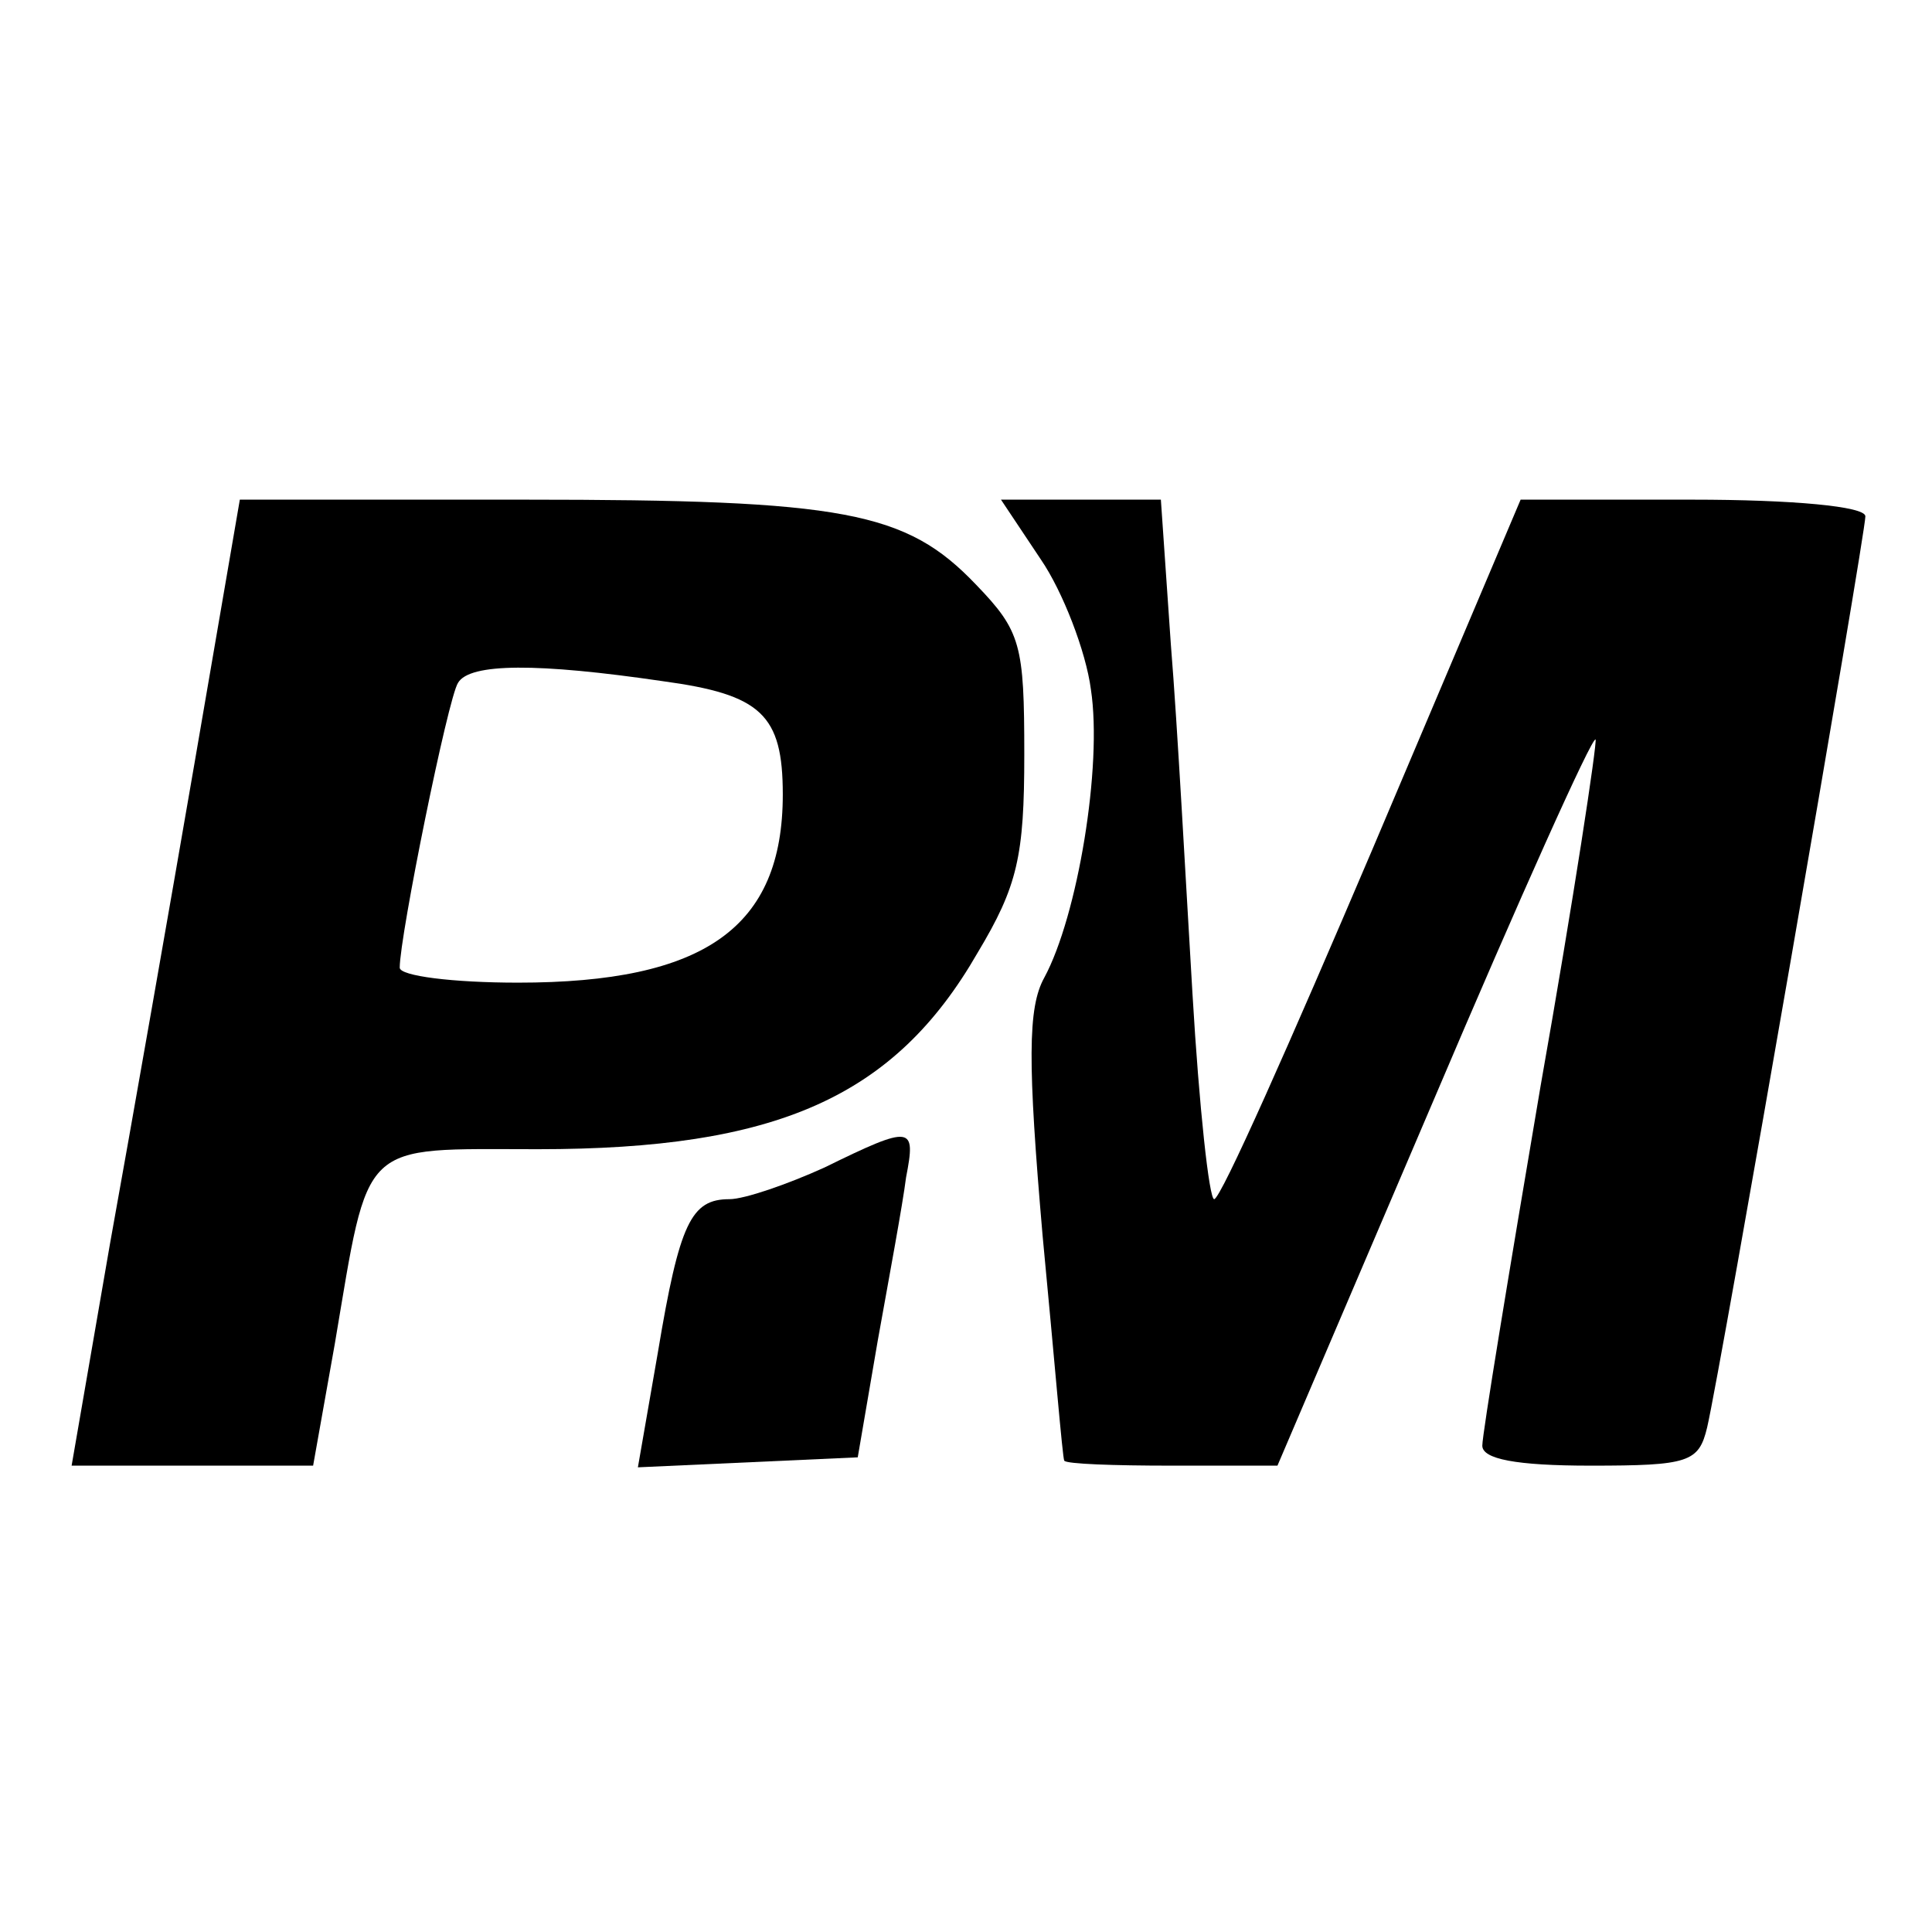
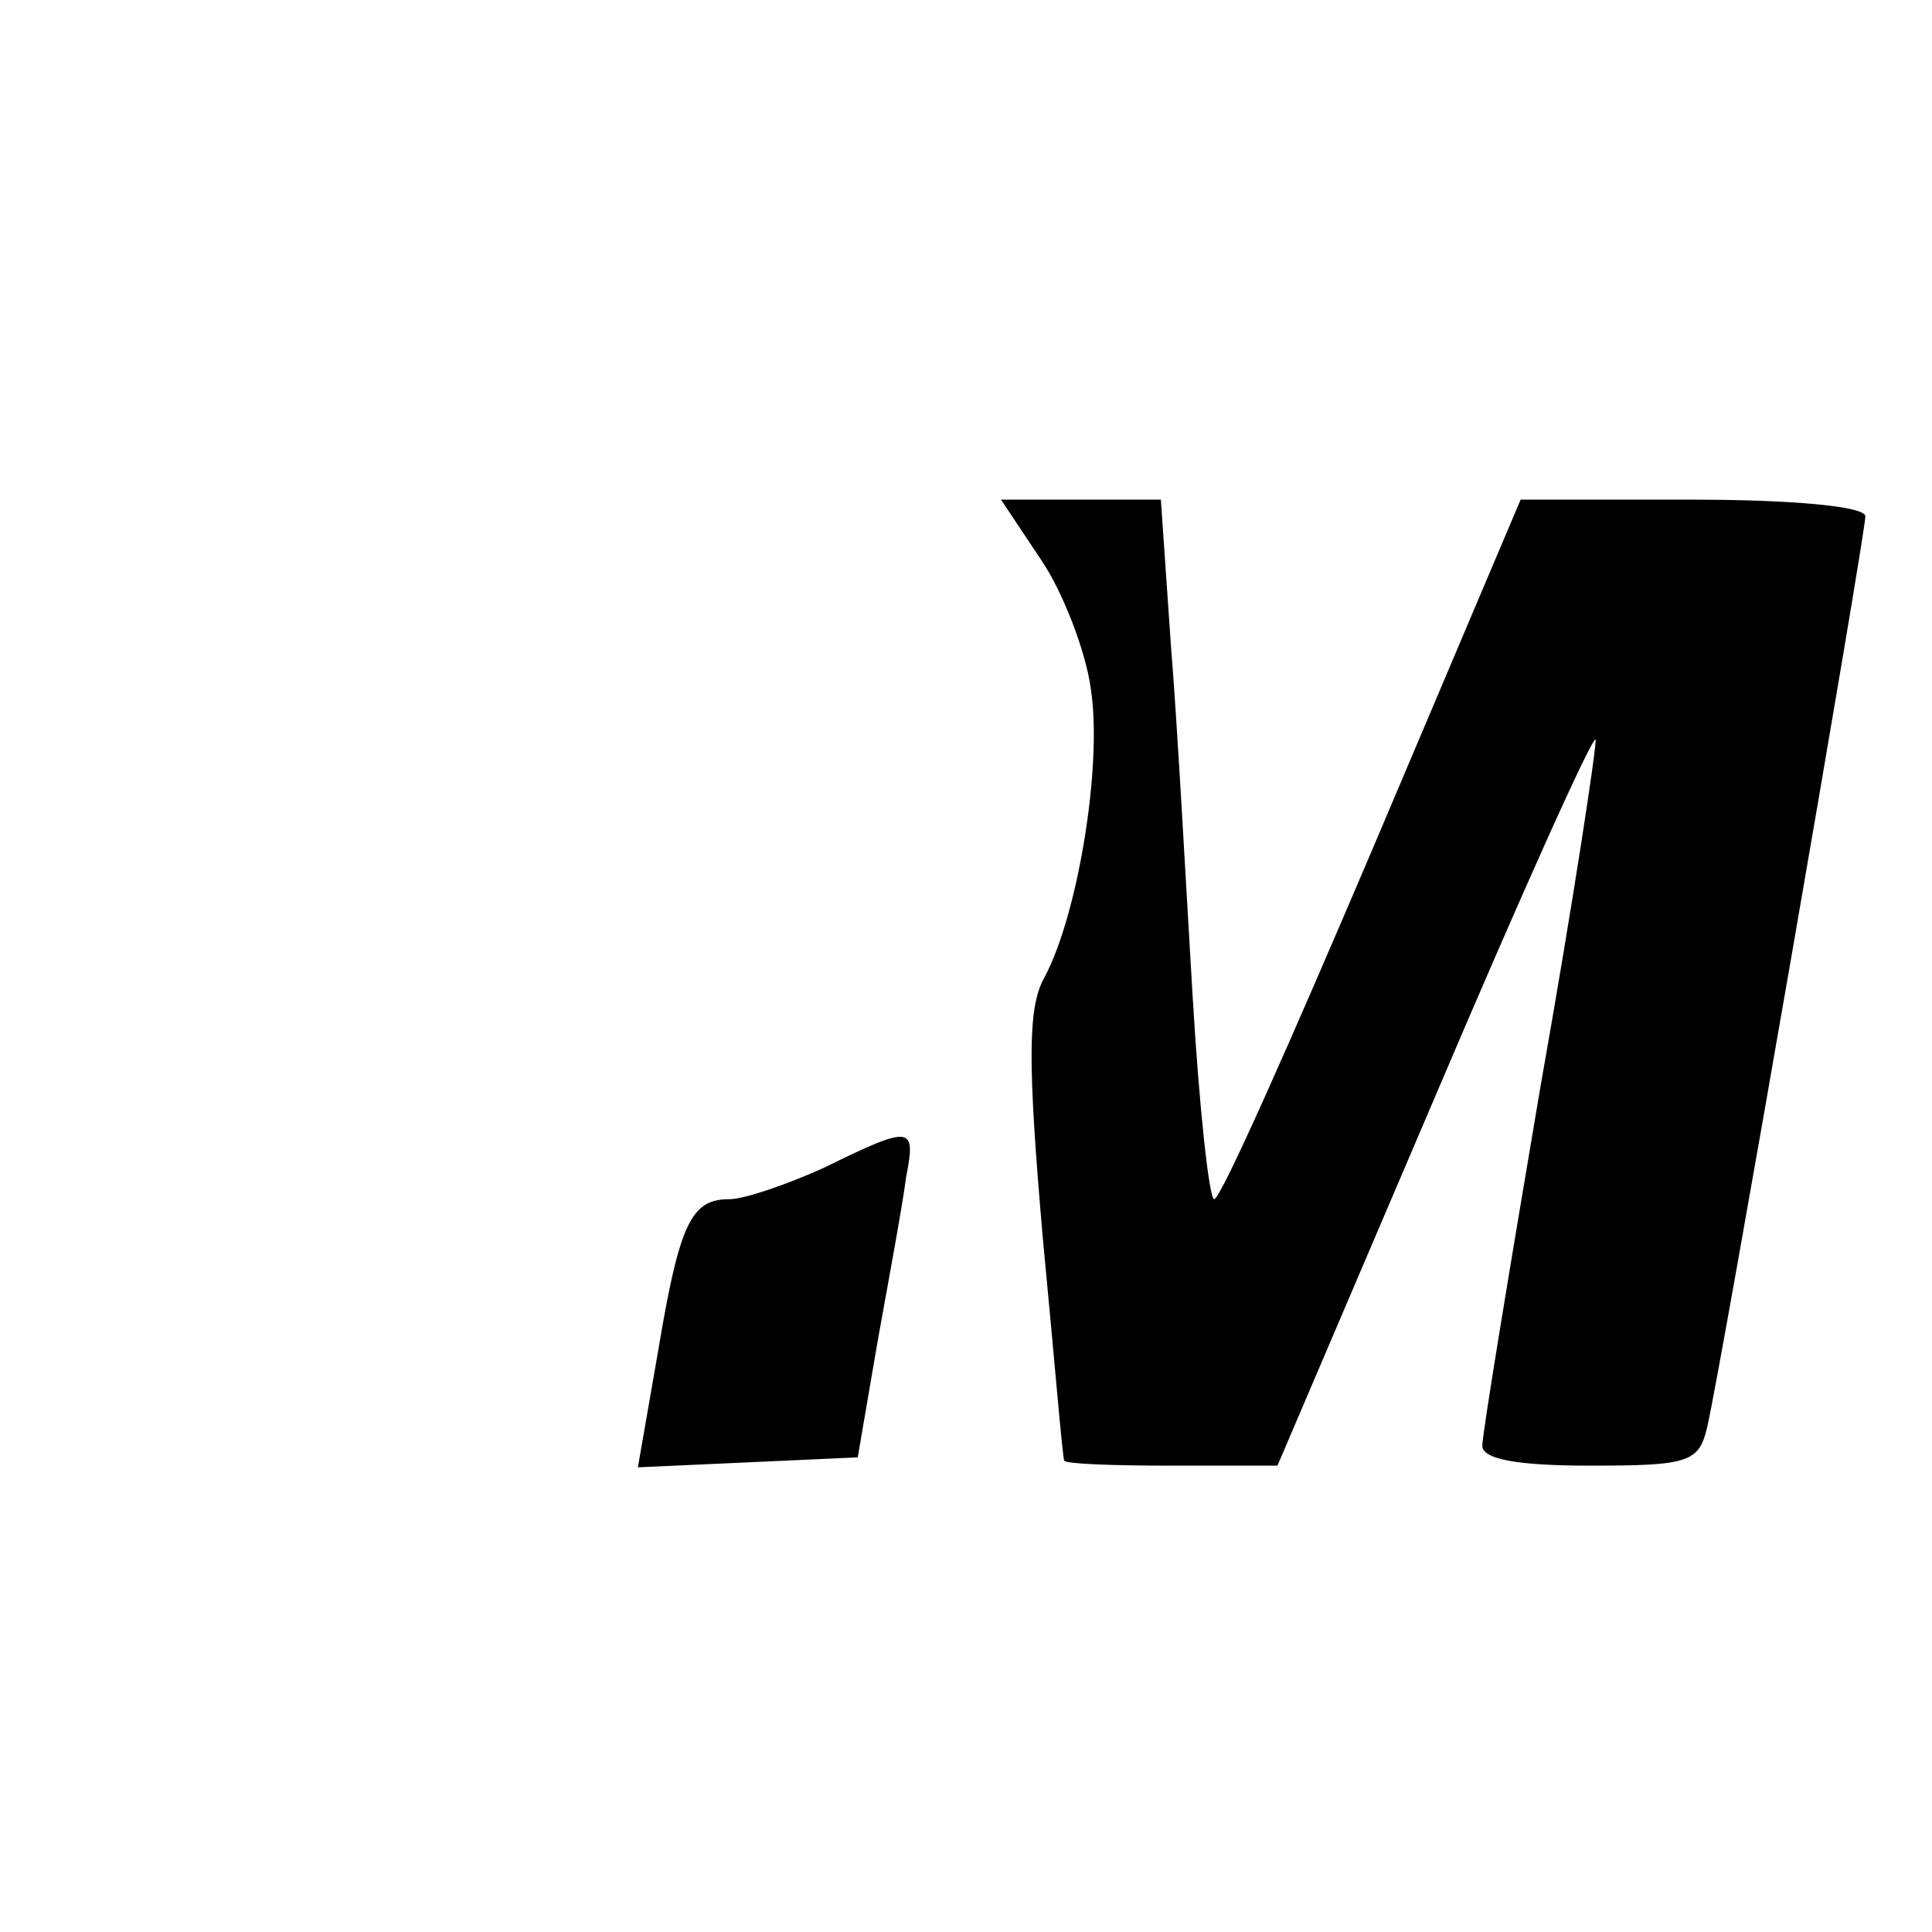
<svg xmlns="http://www.w3.org/2000/svg" version="1.0" width="116pt" height="116pt" viewBox="0 0 116 116" preserveAspectRatio="xMidYMid meet">
  <g transform="translate(0,116) scale(0.1,-0.1)" fill="#000000" stroke="none">
-     <path d="M117 703 c-15 -87 -38 -218 -51 -290 l-23 -133 72 0 73 0 13 73 c21 124 14 117 122 117 143 0 214 31 264 118 24 40 28 58 28 119 0 66 -2 74 -29 102 -42 44 -79 51 -271 51 l-171 0 -27 -157z m281 48 c59 -8 72 -20 72 -68 0 -80 -47 -113 -159 -113 -39 0 -71 4 -71 9 0 19 29 162 35 171 7 12 48 12 123 1z" />
-     <path d="M625 824 c13 -19 27 -55 30 -78 7 -46 -8 -136 -28 -173 -10 -18 -10 -51 -1 -155 7 -73 12 -134 13 -135 1 -2 30 -3 64 -3 l64 0 94 220 c51 120 95 218 97 216 1 -2 -13 -95 -33 -208 -19 -112 -35 -209 -35 -216 0 -8 20 -12 65 -12 59 0 65 2 70 23 8 34 95 536 95 547 0 6 -44 10 -104 10 l-103 0 -89 -210 c-49 -115 -91 -210 -95 -210 -3 0 -9 55 -13 123 -4 67 -9 161 -13 210 l-6 87 -48 0 -48 0 24 -36z" />
+     <path d="M625 824 c13 -19 27 -55 30 -78 7 -46 -8 -136 -28 -173 -10 -18 -10 -51 -1 -155 7 -73 12 -134 13 -135 1 -2 30 -3 64 -3 l64 0 94 220 c51 120 95 218 97 216 1 -2 -13 -95 -33 -208 -19 -112 -35 -209 -35 -216 0 -8 20 -12 65 -12 59 0 65 2 70 23 8 34 95 536 95 547 0 6 -44 10 -104 10 l-103 0 -89 -210 c-49 -115 -91 -210 -95 -210 -3 0 -9 55 -13 123 -4 67 -9 161 -13 210 l-6 87 -48 0 -48 0 24 -36" />
    <path d="M495 459 c-22 -10 -48 -19 -57 -19 -23 0 -30 -14 -43 -92 l-12 -69 66 3 66 3 12 70 c7 39 15 82 17 98 6 31 4 32 -49 6z" />
  </g>
</svg>